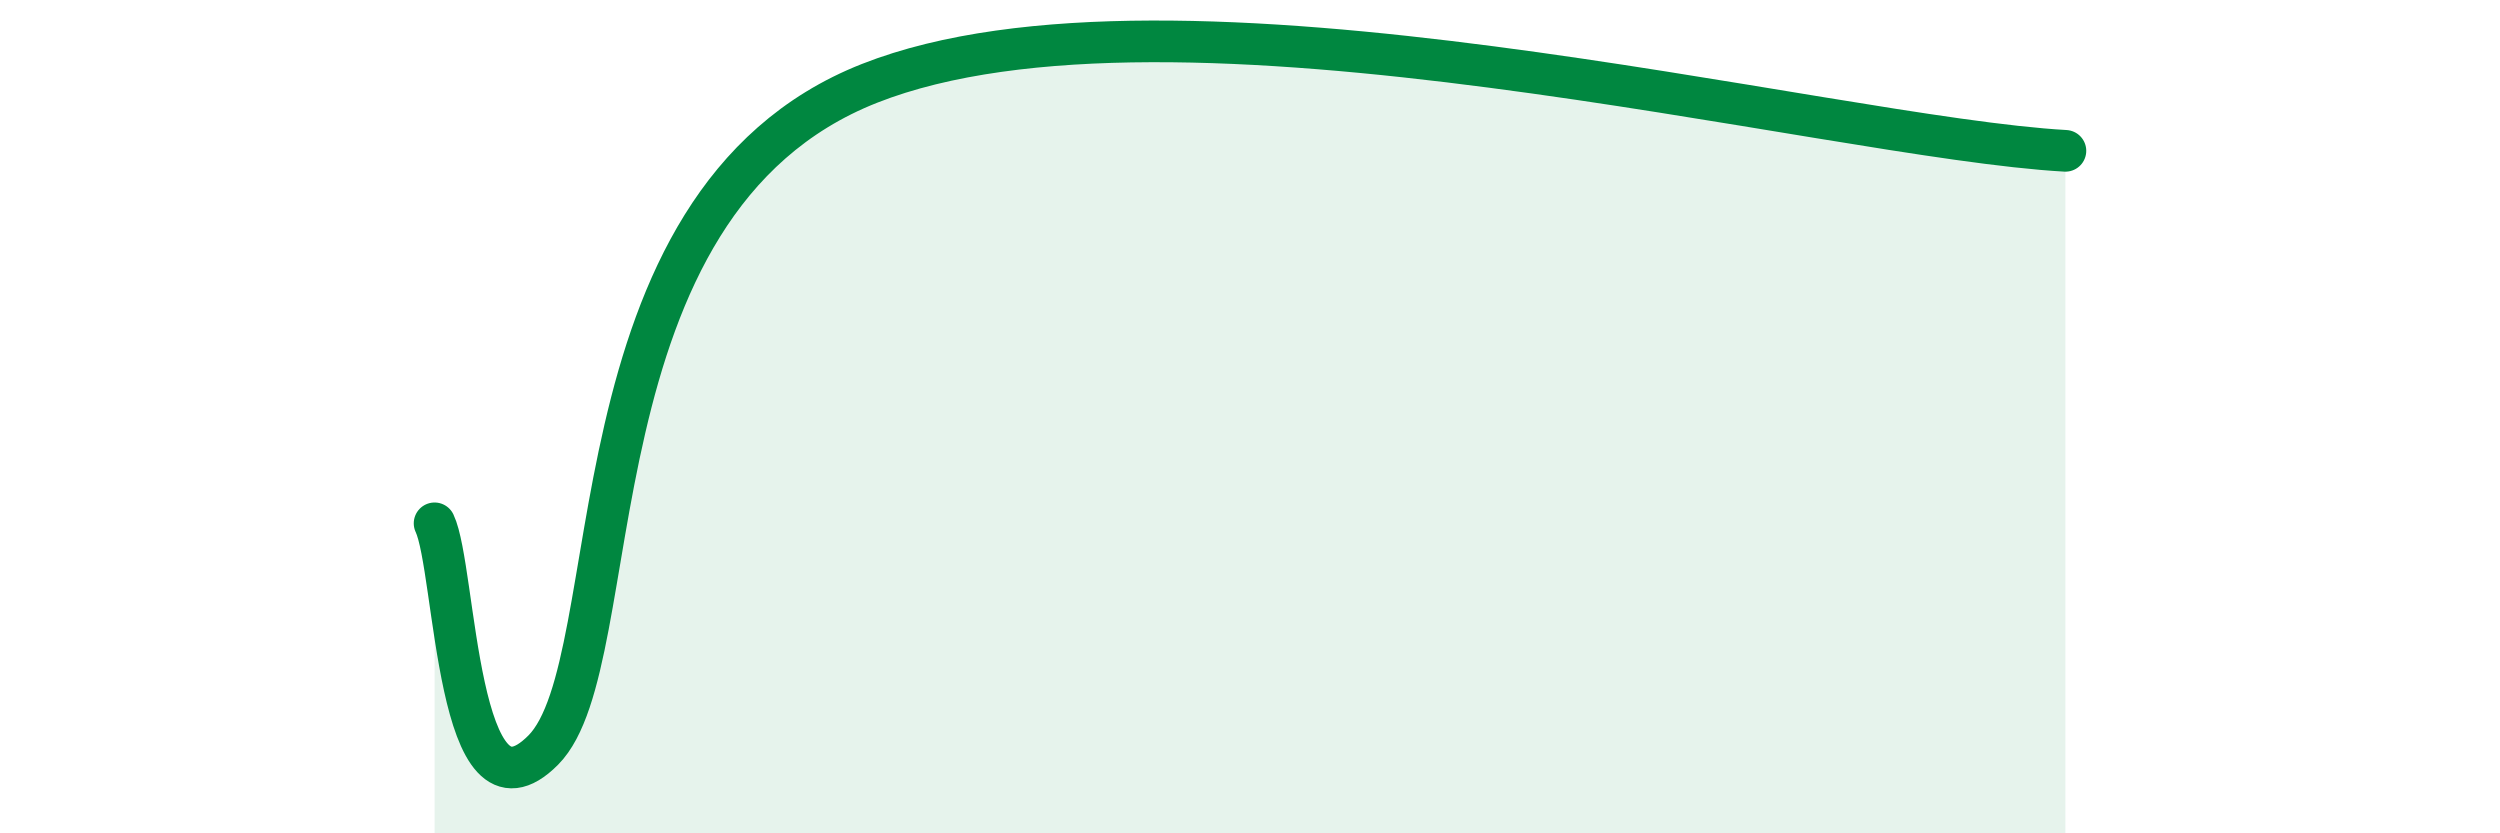
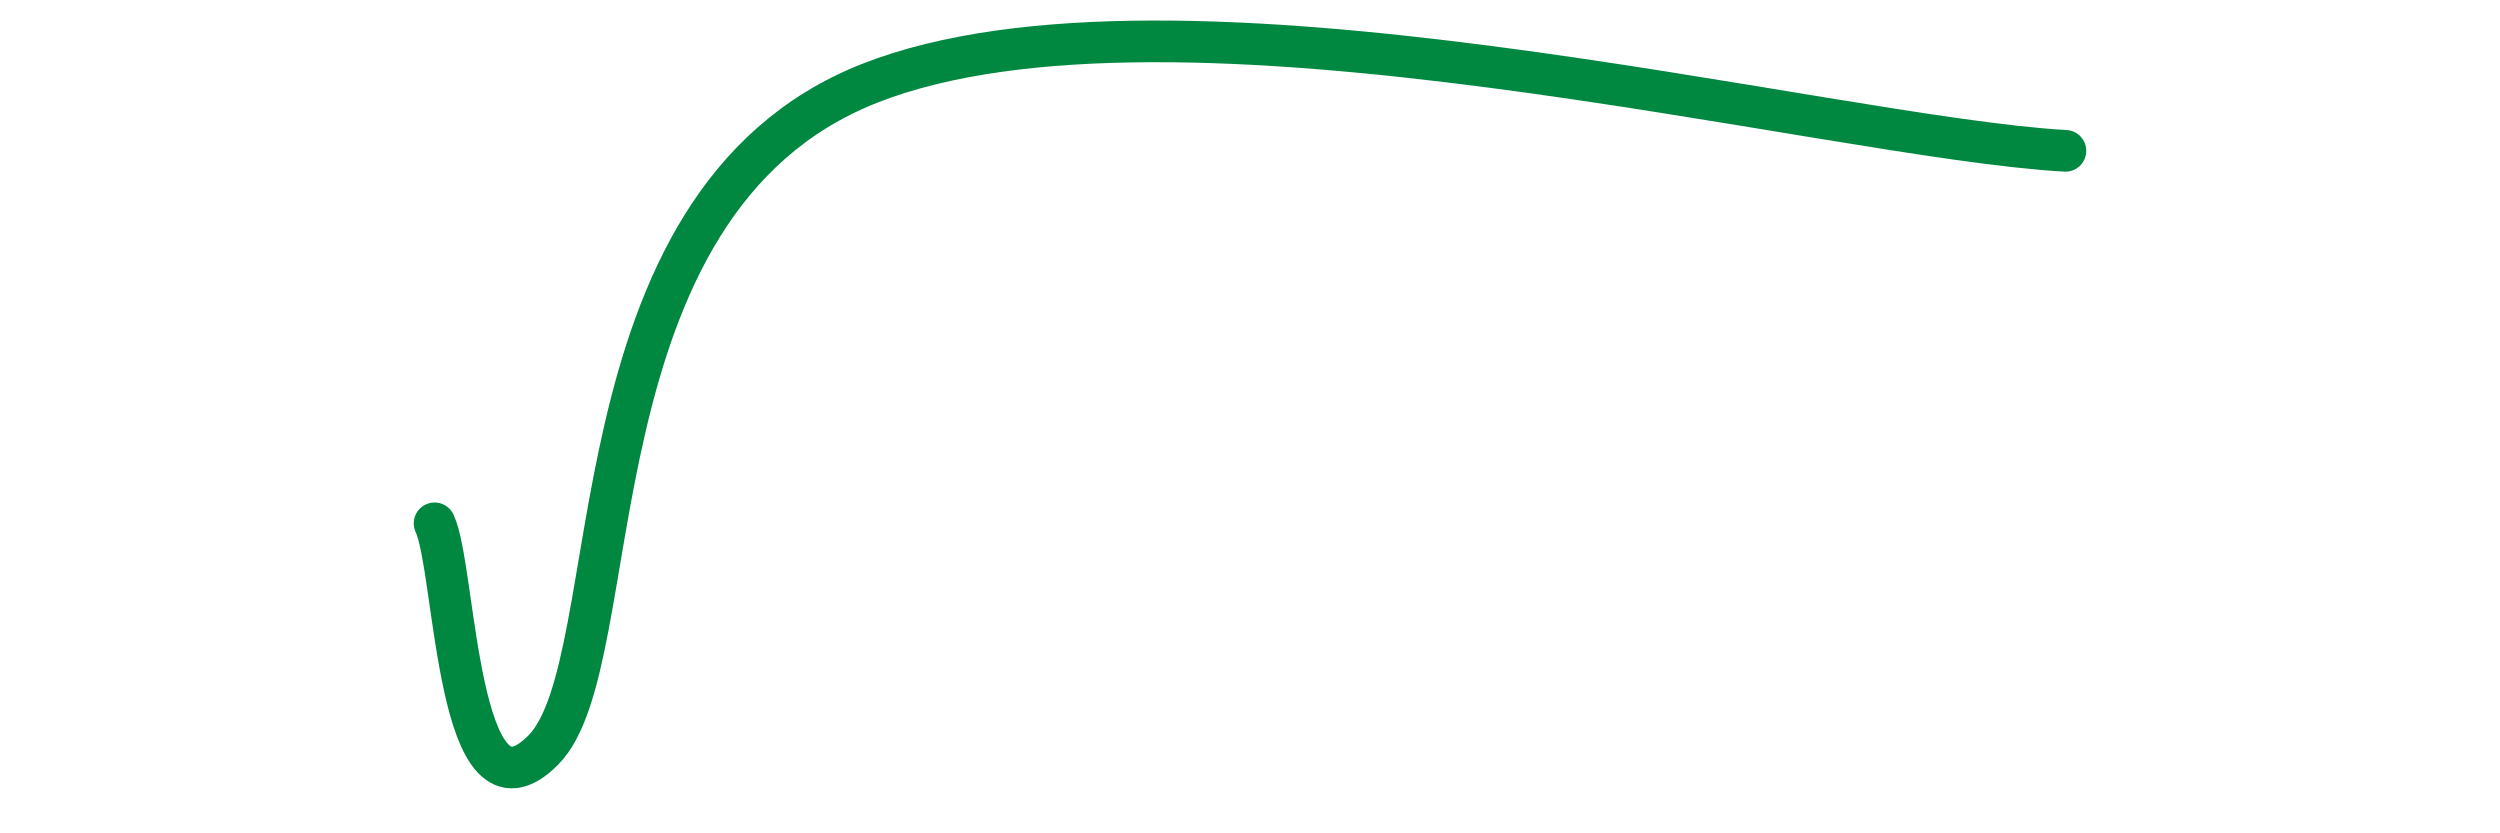
<svg xmlns="http://www.w3.org/2000/svg" width="60" height="20" viewBox="0 0 60 20">
-   <path d="M 10.43,12.56 C 10.95,13.65 10.95,20.11 13.04,18 C 15.13,15.89 13.56,4.88 20.87,2 C 28.18,-0.88 43.83,3.3 49.57,3.62L49.57 20L10.43 20Z" fill="#008740" opacity="0.1" stroke-linecap="round" stroke-linejoin="round" />
  <path d="M 10.43,12.56 C 10.95,13.65 10.95,20.11 13.04,18 C 15.13,15.89 13.56,4.88 20.87,2 C 28.18,-0.88 43.83,3.3 49.57,3.62" stroke="#008740" stroke-width="1" fill="none" stroke-linecap="round" stroke-linejoin="round" />
</svg>